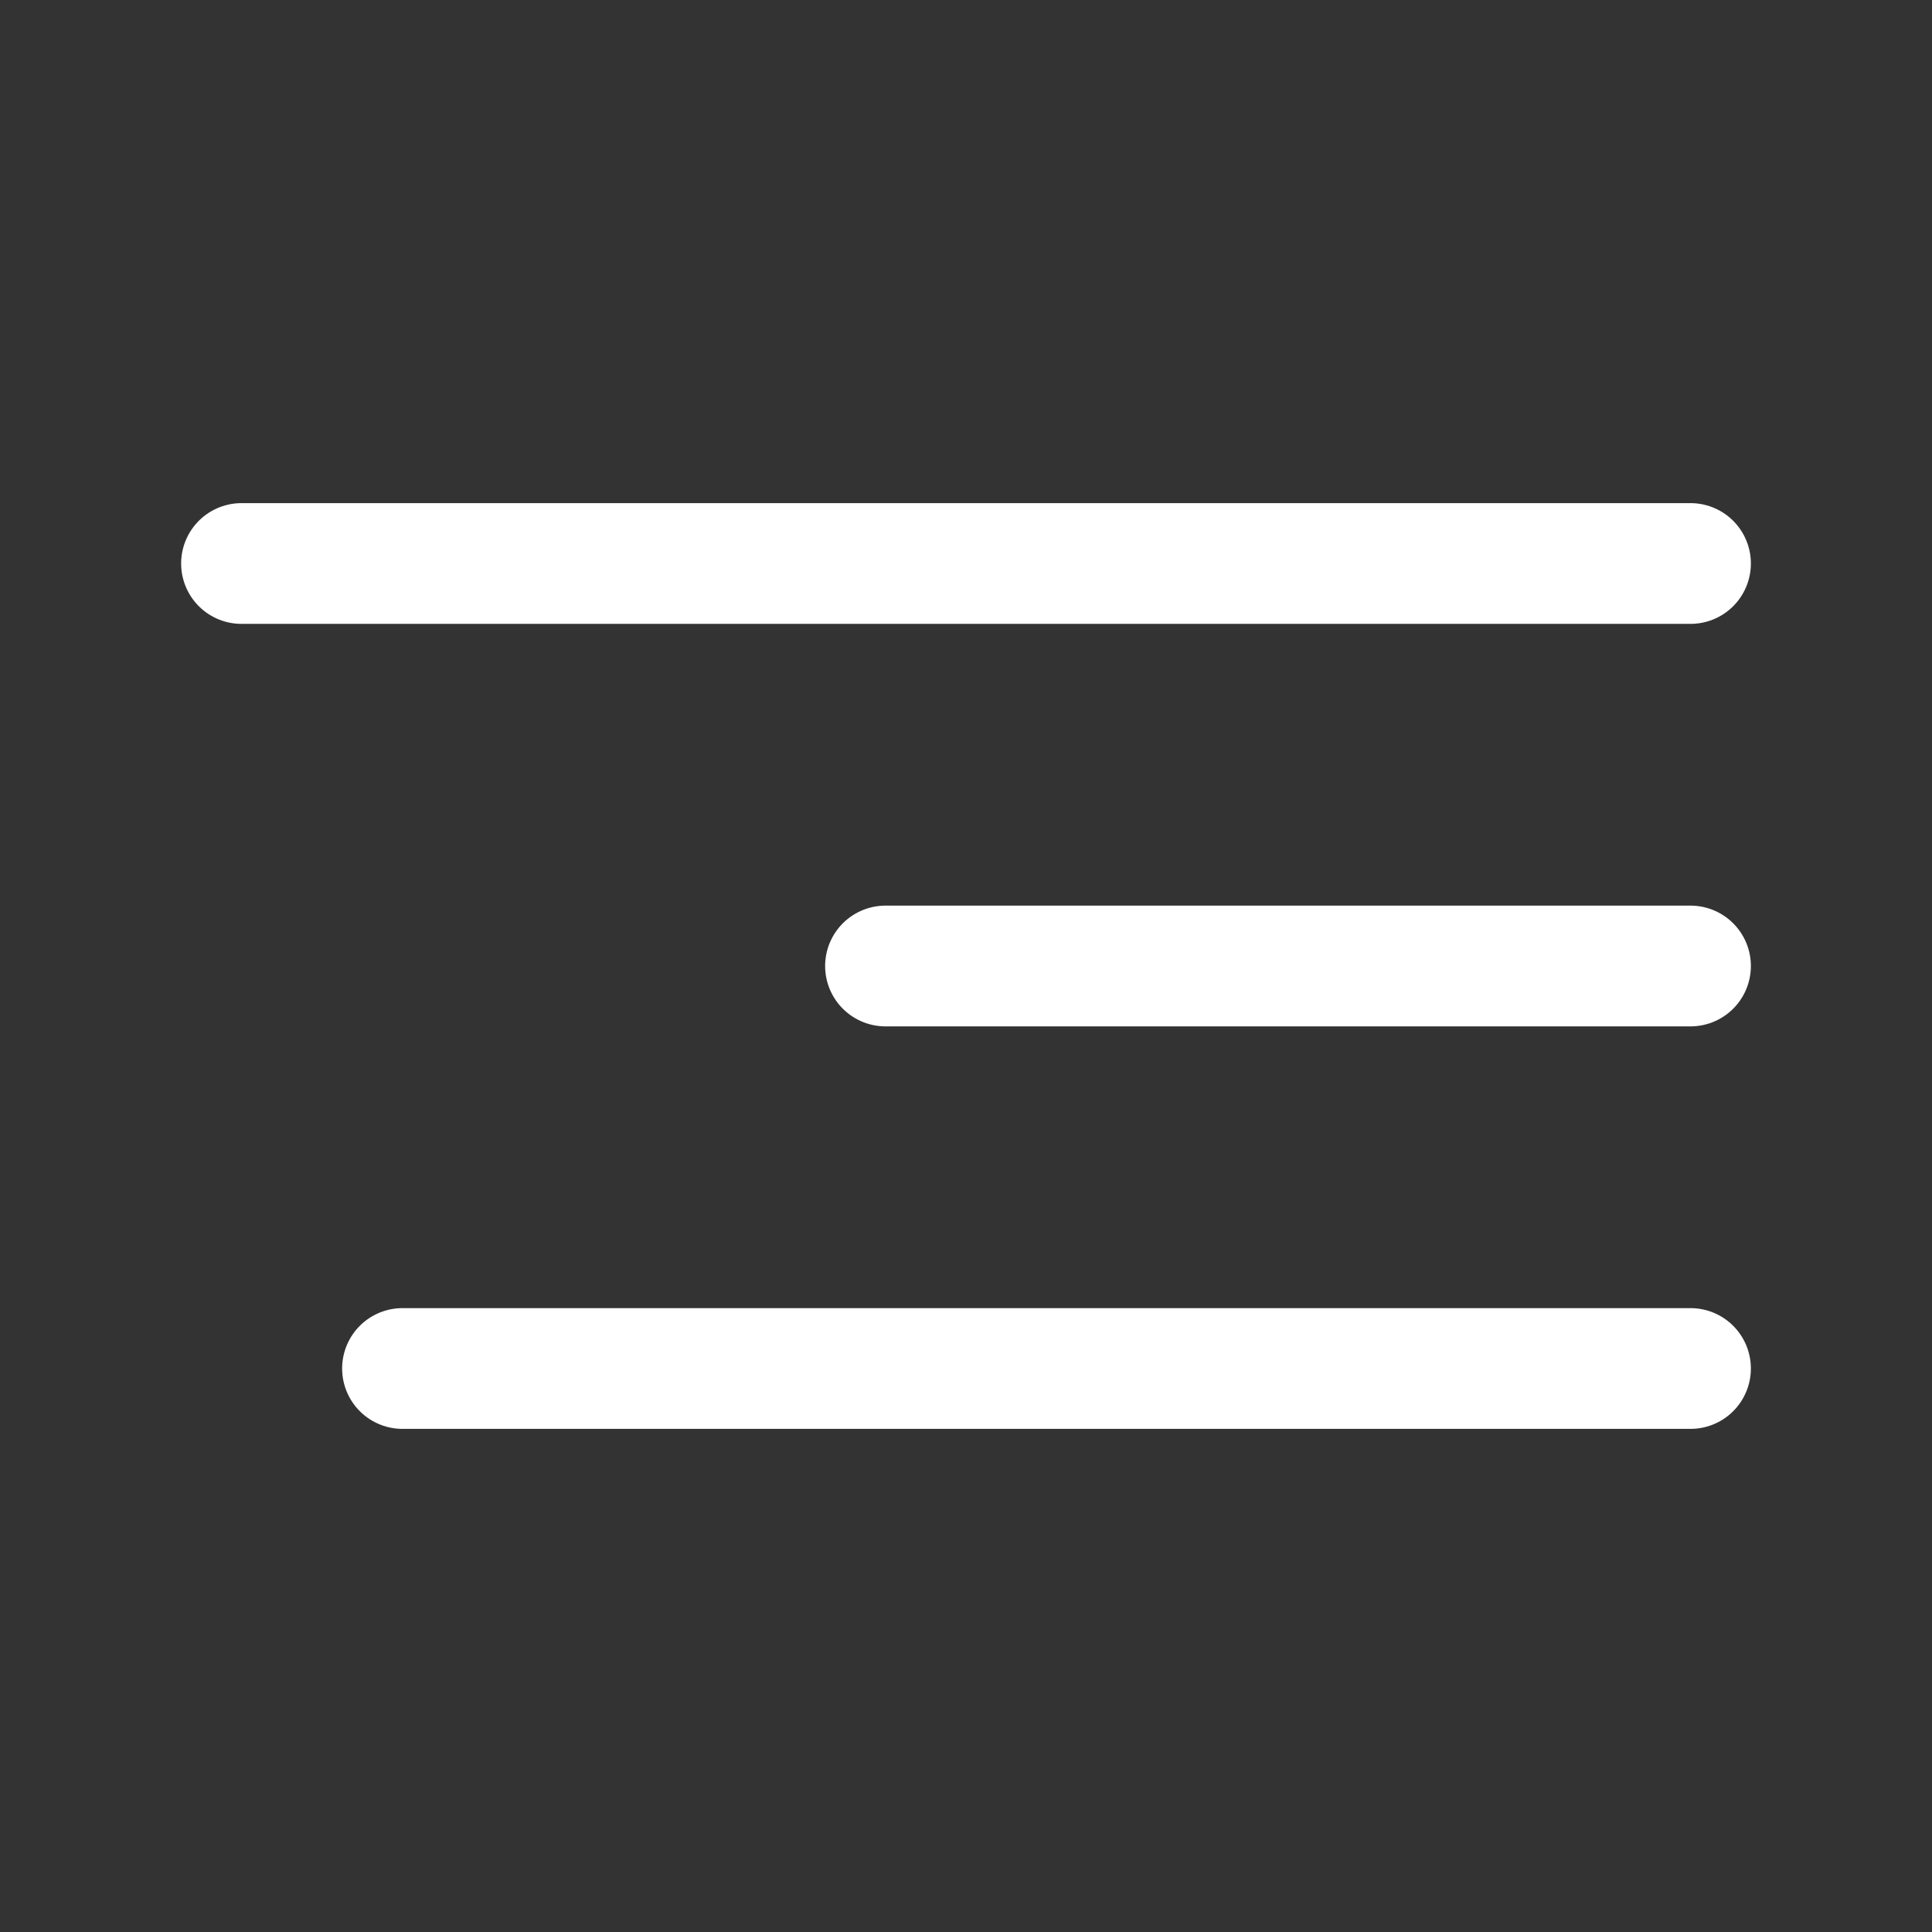
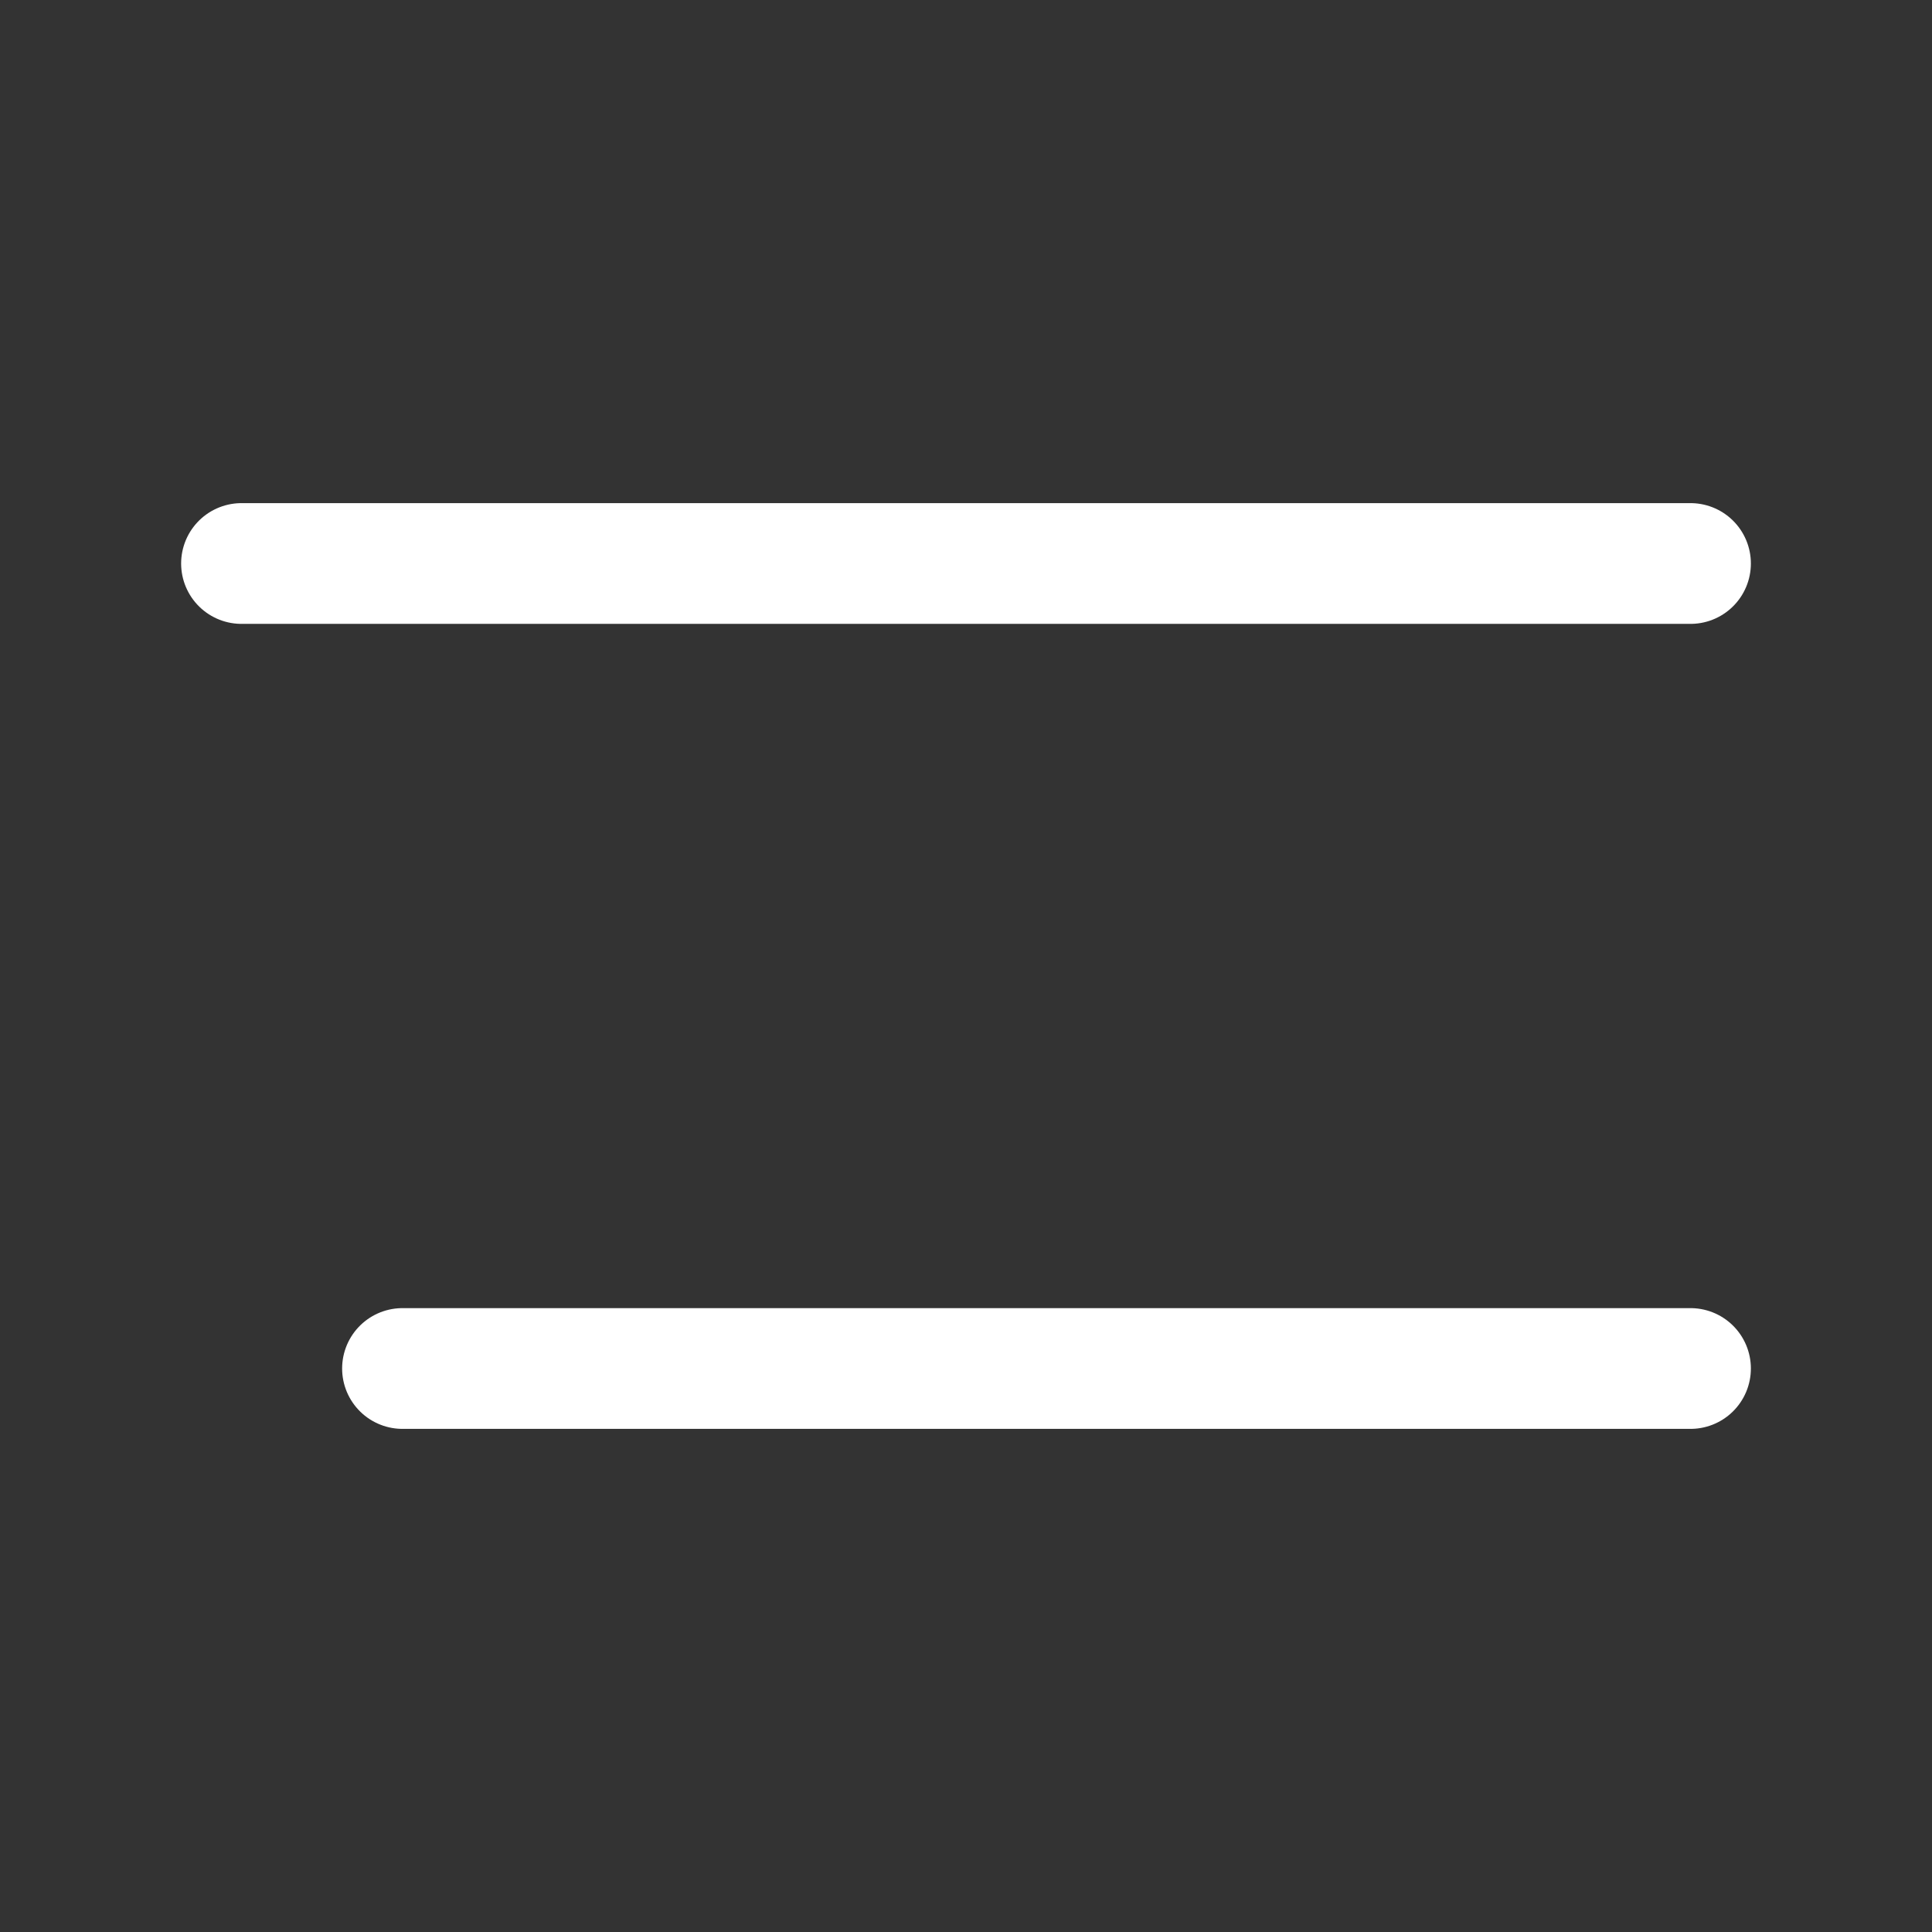
<svg xmlns="http://www.w3.org/2000/svg" width="24" height="24" viewBox="0 0 24 24" fill="none">
  <rect x="0" y="0" width="24" height="24" fill="#333333" stroke="none" />
  <path d="M3 7H21" stroke="white" stroke-width="1.5" stroke-linecap="round" />
  <path d="M5 17L21 17" stroke="white" stroke-width="1.5" stroke-linecap="round" />
-   <path d="M11 12L21 12" stroke="white" stroke-width="1.5" stroke-linecap="round" />
</svg>